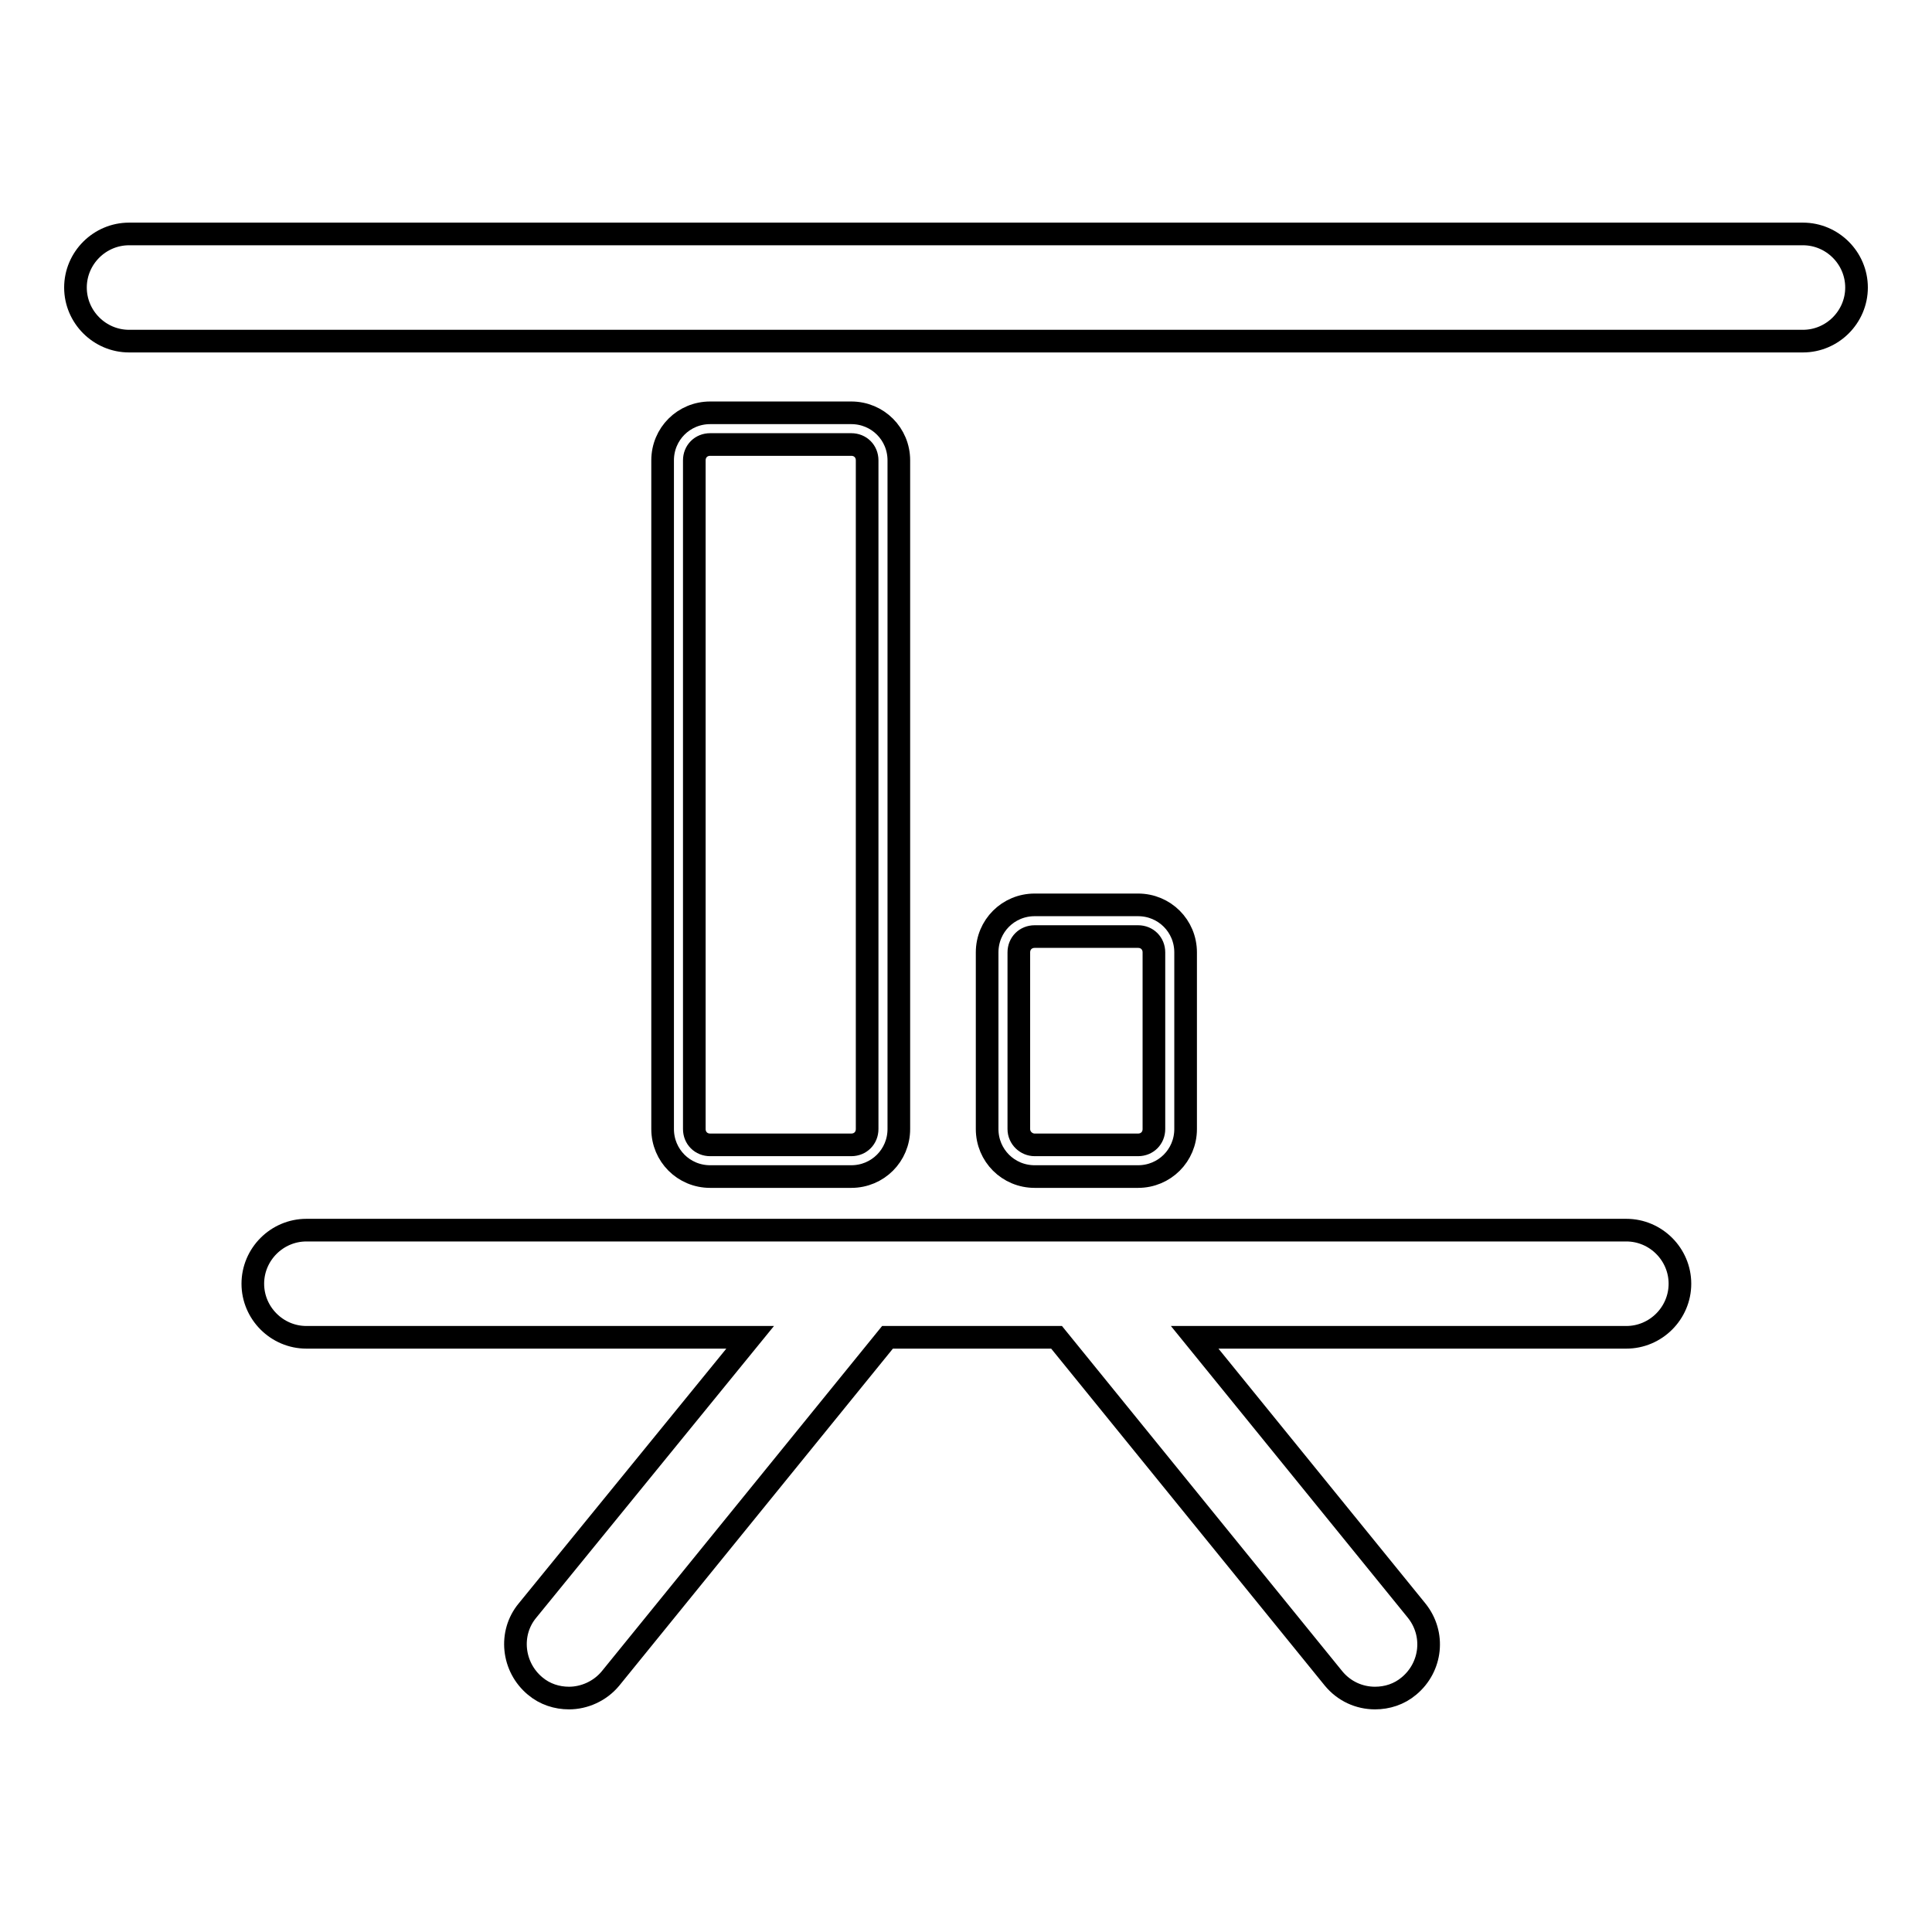
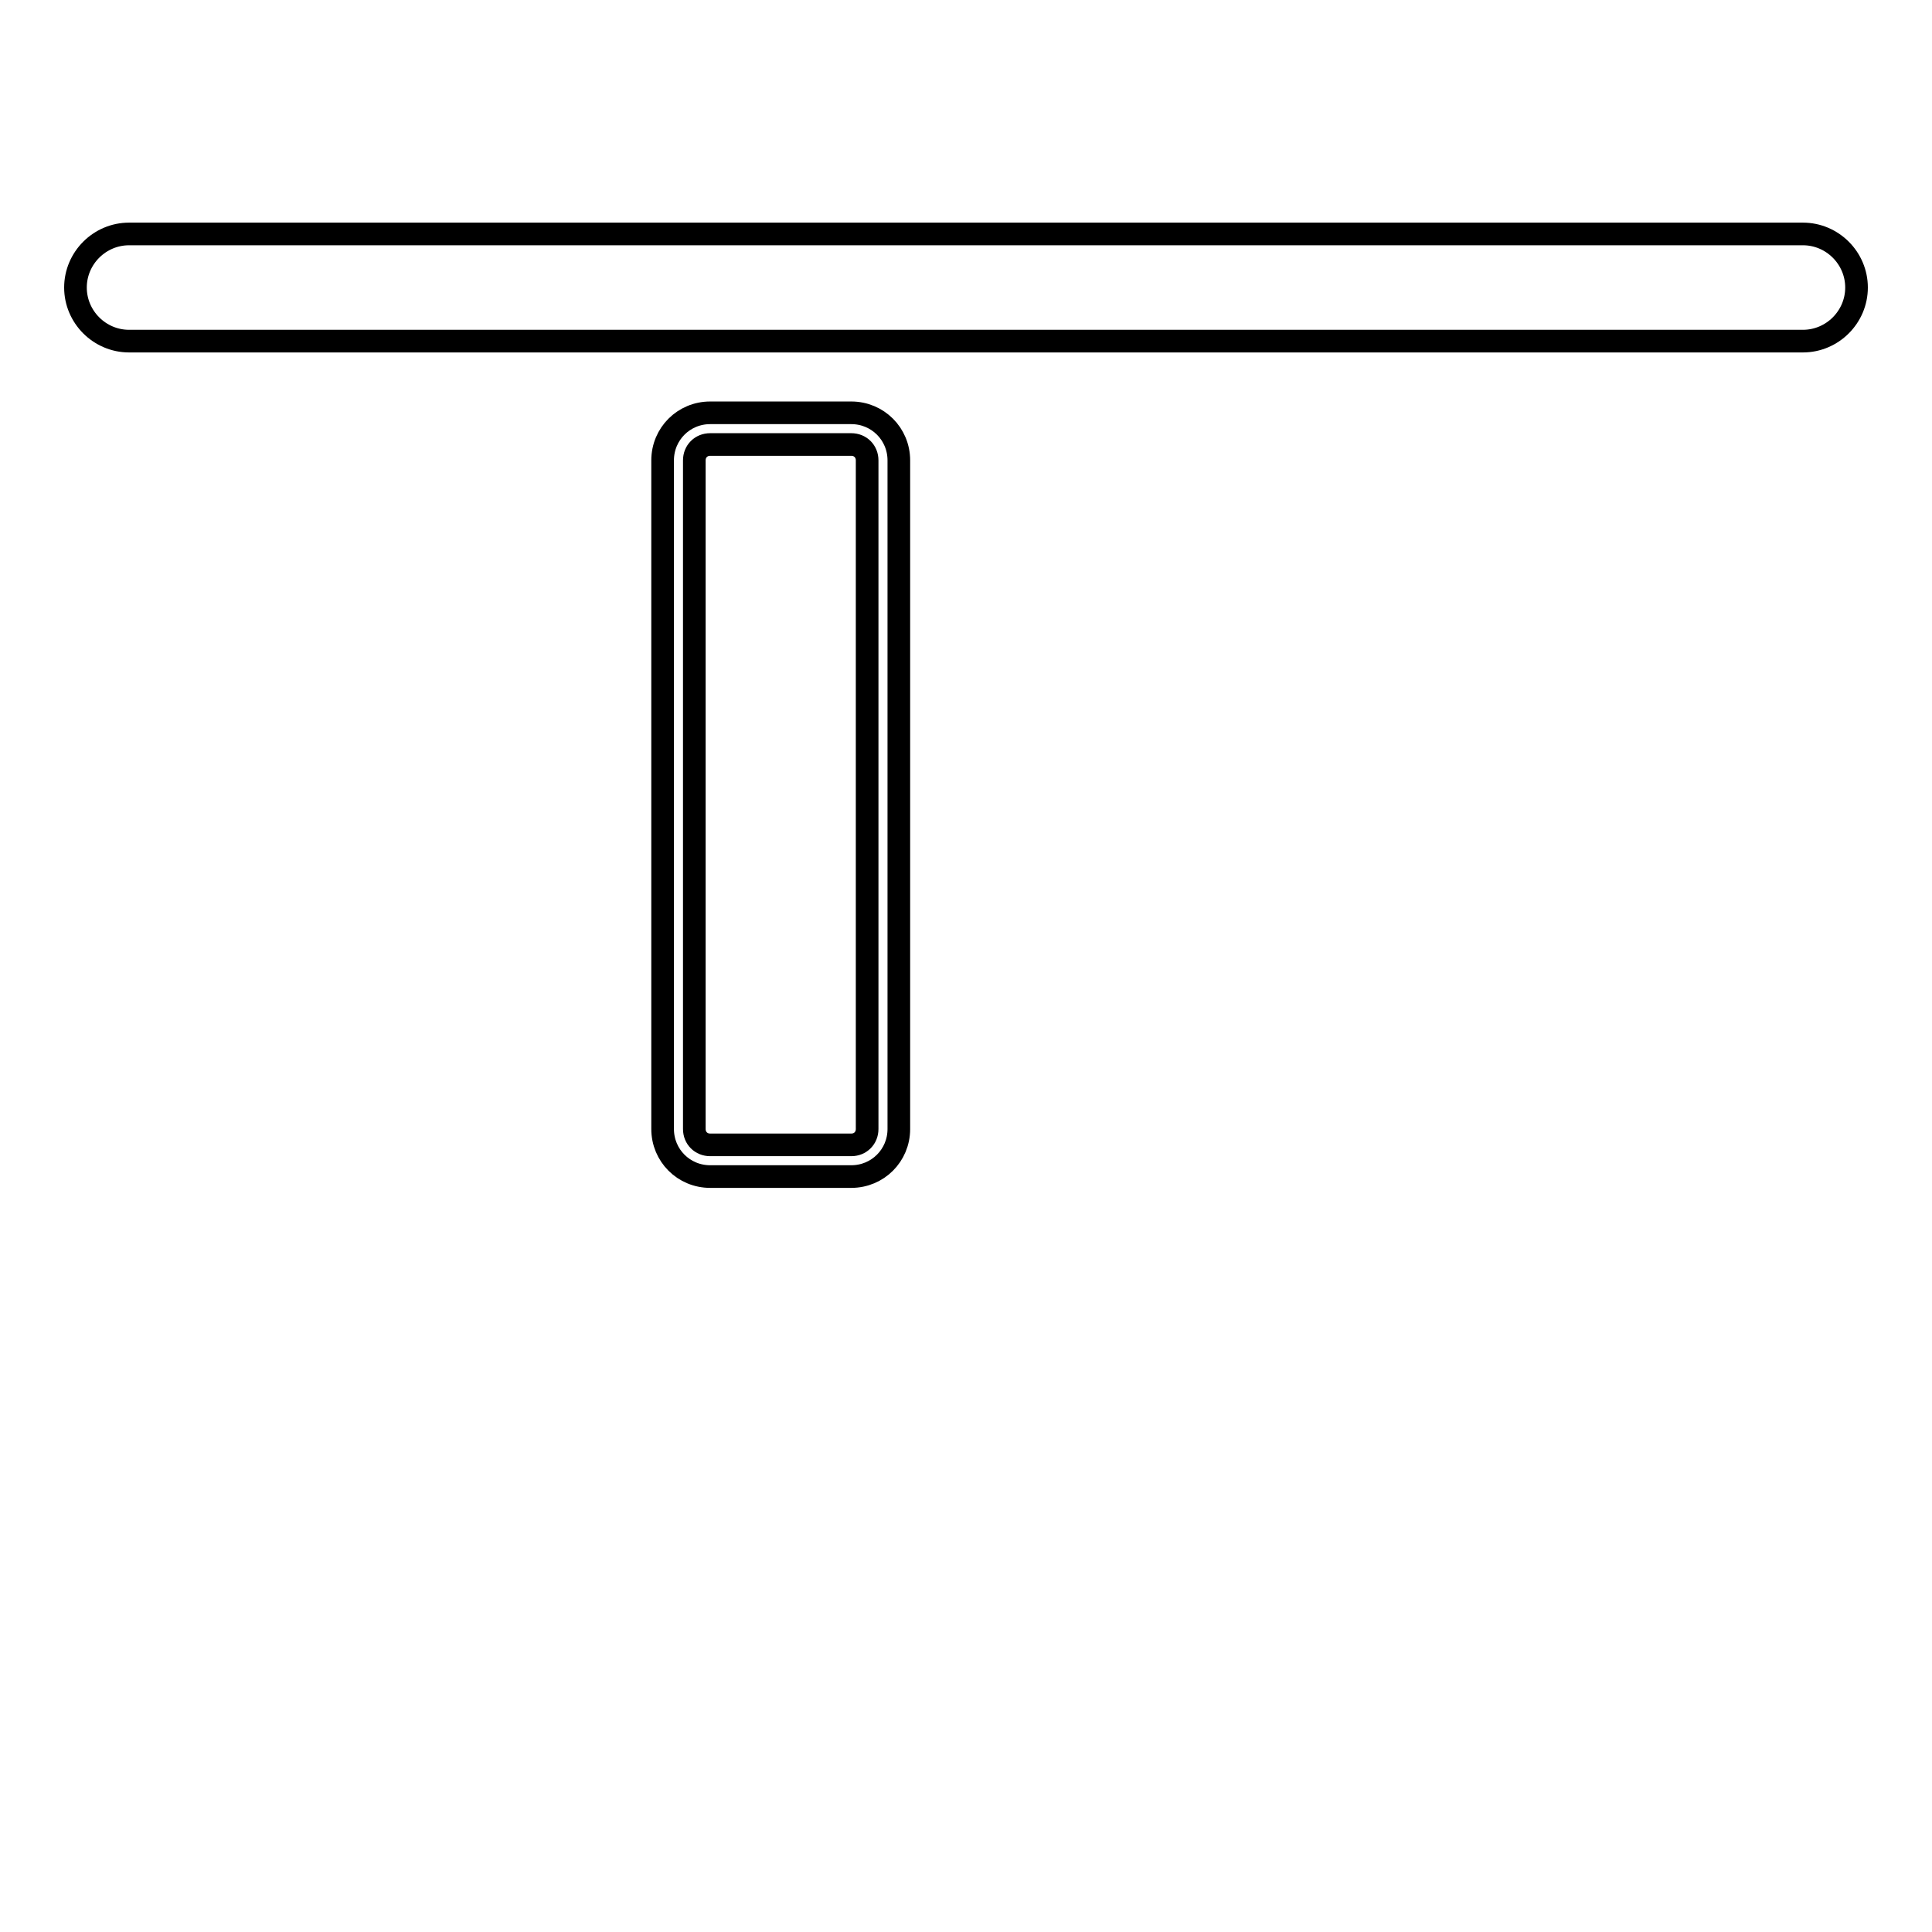
<svg xmlns="http://www.w3.org/2000/svg" version="1.1" x="0px" y="0px" viewBox="0 0 256 256" enable-background="new 0 0 256 256" xml:space="preserve">
  <g>
    <g>
      <g>
        <g>
          <path stroke-width="3" fill-opacity="0" stroke="#000000" d="M238.9,31H17.1c-3.9,0-7.1,3.2-7.1,7.1c0,3.9,3.2,7.1,7.1,7.1h221.8c3.9,0,7.1-3.2,7.1-7.1C246,34.2,242.8,31,238.9,31z" />
-           <path stroke-width="3" fill-opacity="0" stroke="#000000" d="M33.5,170.1c0,3.9,3.2,7.1,7.1,7.1h58.8l-29.5,36.2c-2.5,3-2,7.5,1,10c1.3,1.1,2.9,1.6,4.5,1.6c2,0,4.1-0.9,5.5-2.6l36.7-45.2H140l36.7,45.2c1.4,1.7,3.4,2.6,5.5,2.6c1.6,0,3.2-0.5,4.5-1.6c3-2.5,3.5-6.9,1-10l-29.4-36.2h57.2c3.9,0,7.1-3.2,7.1-7.1s-3.2-7.1-7.1-7.1H40.6C36.7,163,33.5,166.2,33.5,170.1z" />
-           <path stroke-width="3" fill-opacity="0" stroke="#000000" d="M112.8,155.9c3.5,0,6.3-2.8,6.3-6.3V61c0-3.5-2.8-6.3-6.3-6.3H94.1c-3.5,0-6.3,2.8-6.3,6.3v88.6c0,3.5,2.8,6.3,6.3,6.3L112.8,155.9L112.8,155.9z M92,149.6V61c0-1.2,0.9-2.1,2.1-2.1h18.7c1.2,0,2.1,0.9,2.1,2.1v88.6c0,1.2-0.9,2.1-2.1,2.1H94.1C92.9,151.7,92,150.8,92,149.6z" />
-           <path stroke-width="3" fill-opacity="0" stroke="#000000" d="M150.8,155.9c3.5,0,6.3-2.8,6.3-6.3v-23.4c0-3.5-2.8-6.3-6.3-6.3h-13.7c-3.5,0-6.3,2.8-6.3,6.3v23.4c0,3.5,2.8,6.3,6.3,6.3H150.8z M135,149.6v-23.4c0-1.2,0.9-2.1,2.1-2.1h13.7c1.2,0,2.1,0.9,2.1,2.1v23.4c0,1.2-0.9,2.1-2.1,2.1h-13.7C136,151.7,135,150.8,135,149.6z" />
+           <path stroke-width="3" fill-opacity="0" stroke="#000000" d="M112.8,155.9c3.5,0,6.3-2.8,6.3-6.3V61c0-3.5-2.8-6.3-6.3-6.3H94.1c-3.5,0-6.3,2.8-6.3,6.3v88.6c0,3.5,2.8,6.3,6.3,6.3L112.8,155.9z M92,149.6V61c0-1.2,0.9-2.1,2.1-2.1h18.7c1.2,0,2.1,0.9,2.1,2.1v88.6c0,1.2-0.9,2.1-2.1,2.1H94.1C92.9,151.7,92,150.8,92,149.6z" />
        </g>
      </g>
      <g />
      <g />
      <g />
      <g />
      <g />
      <g />
      <g />
      <g />
      <g />
      <g />
      <g />
      <g />
      <g />
      <g />
      <g />
    </g>
  </g>
</svg>